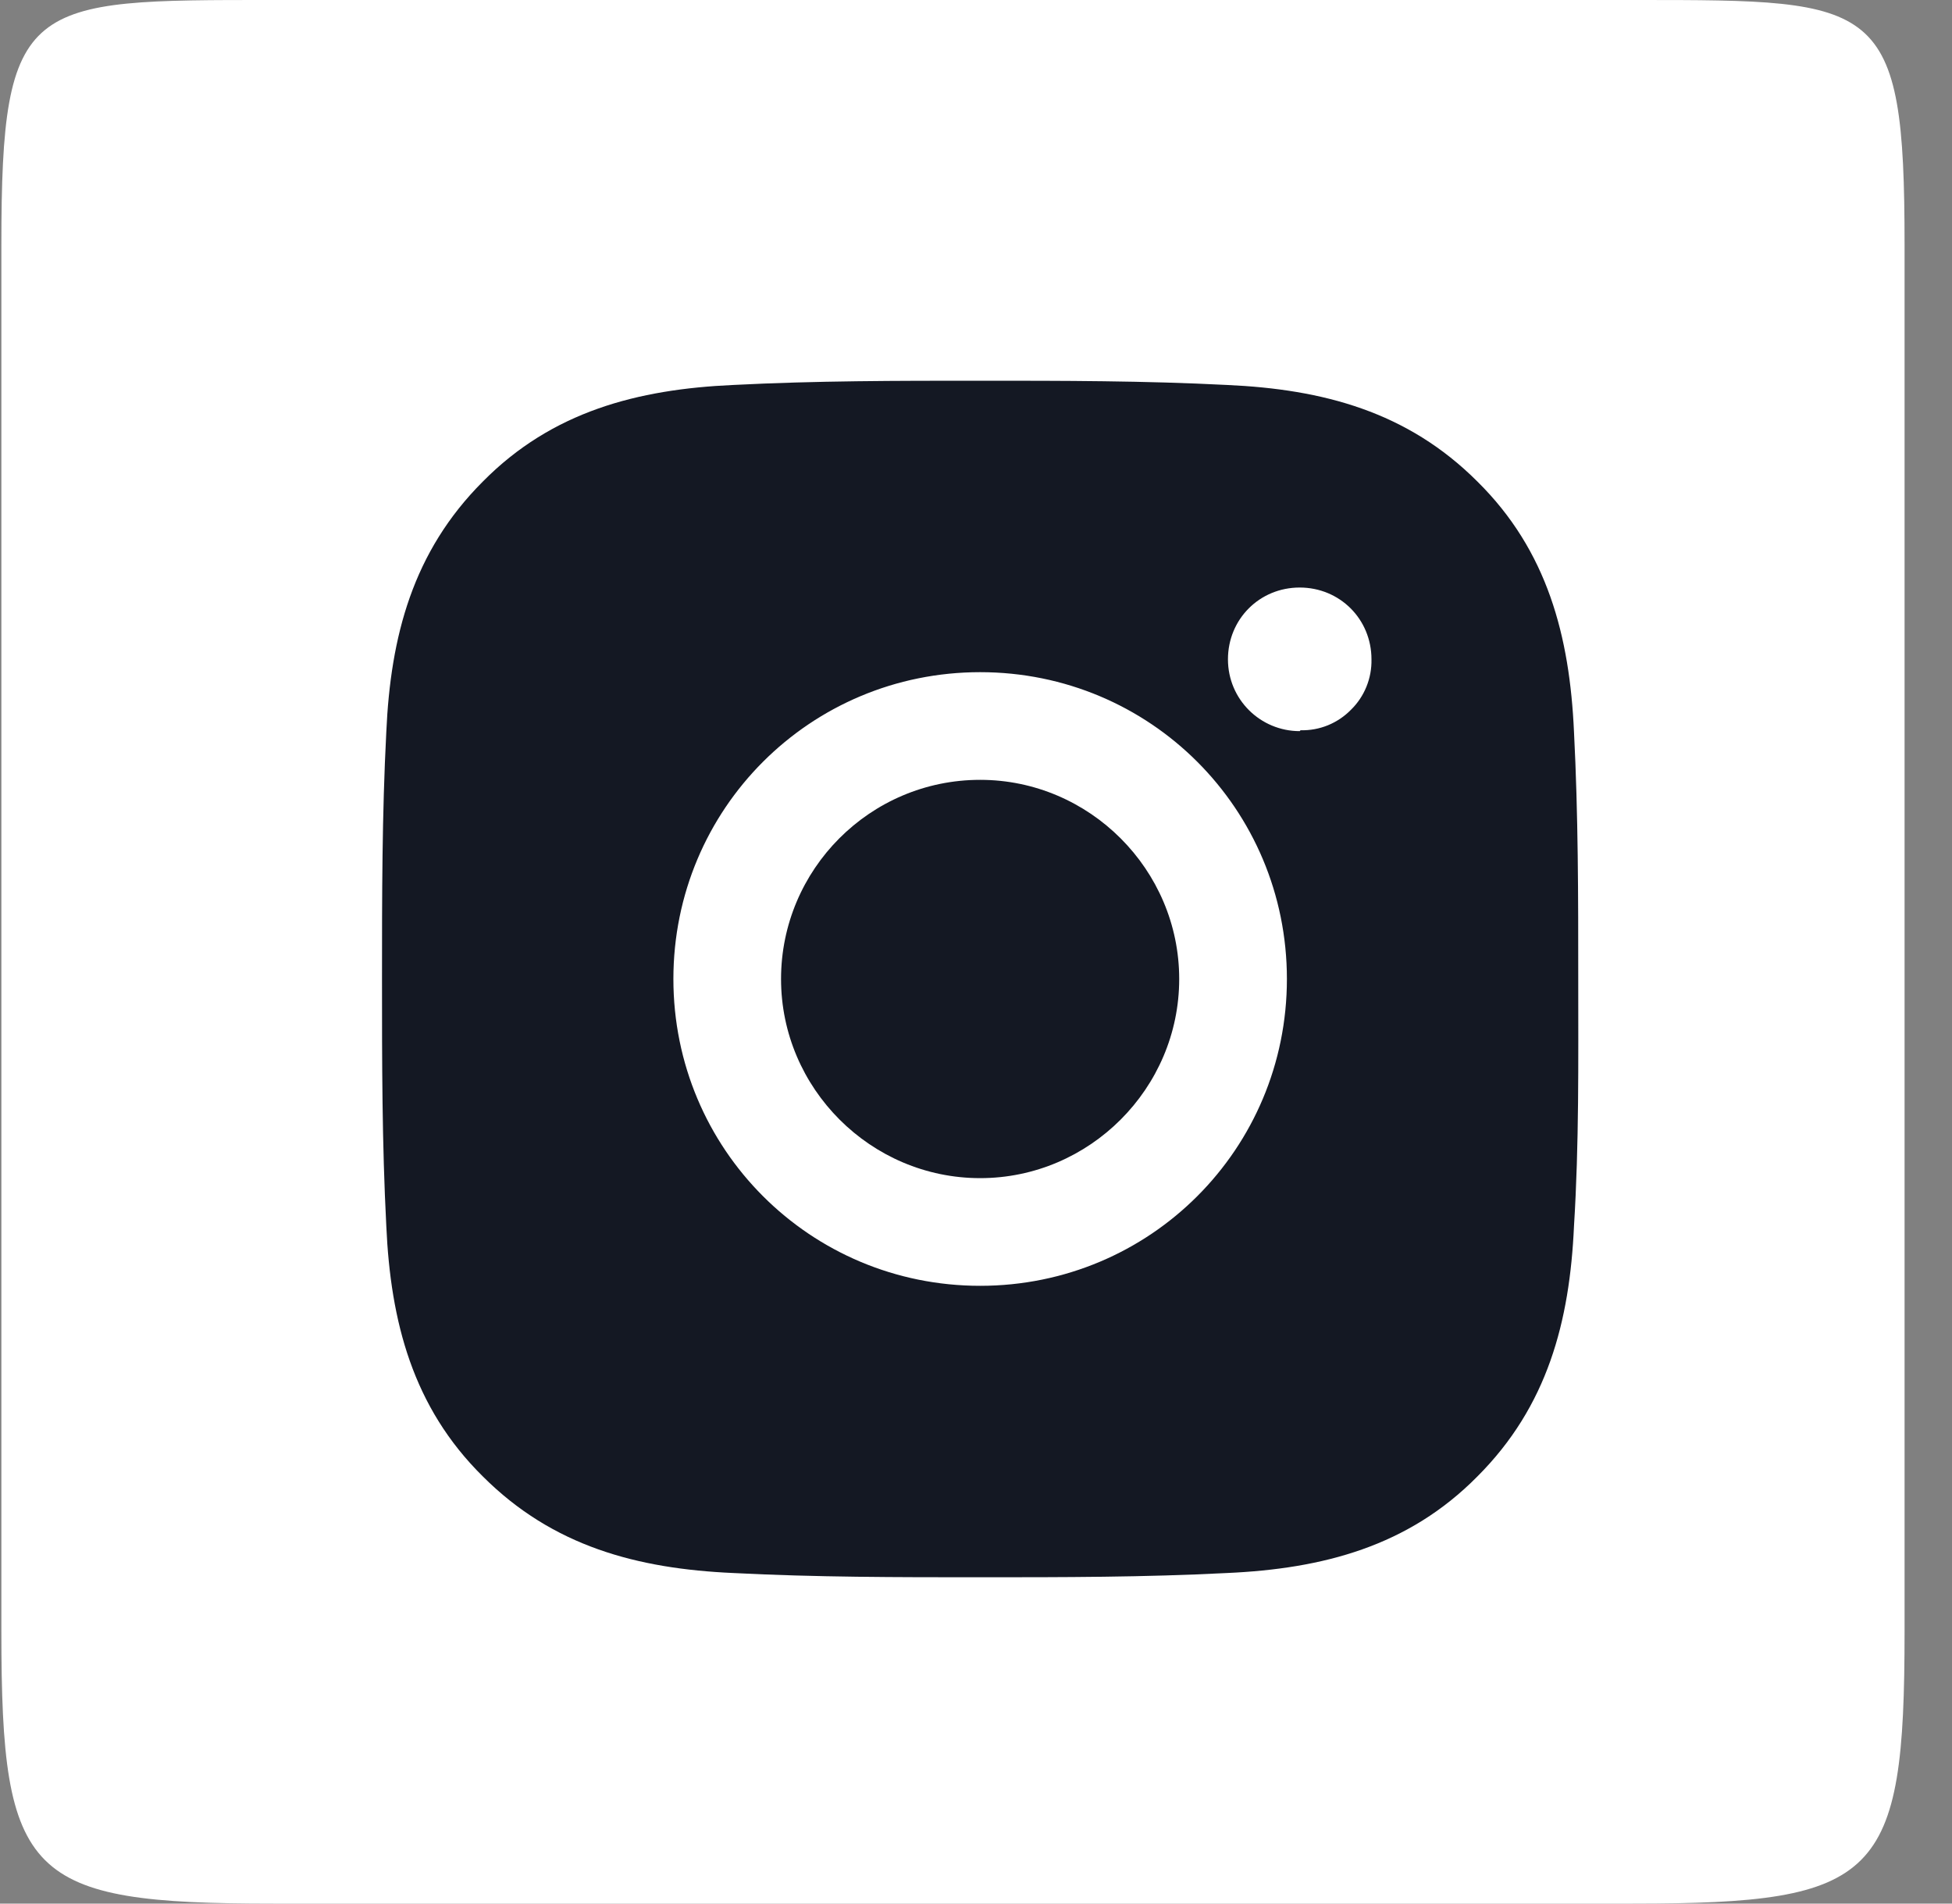
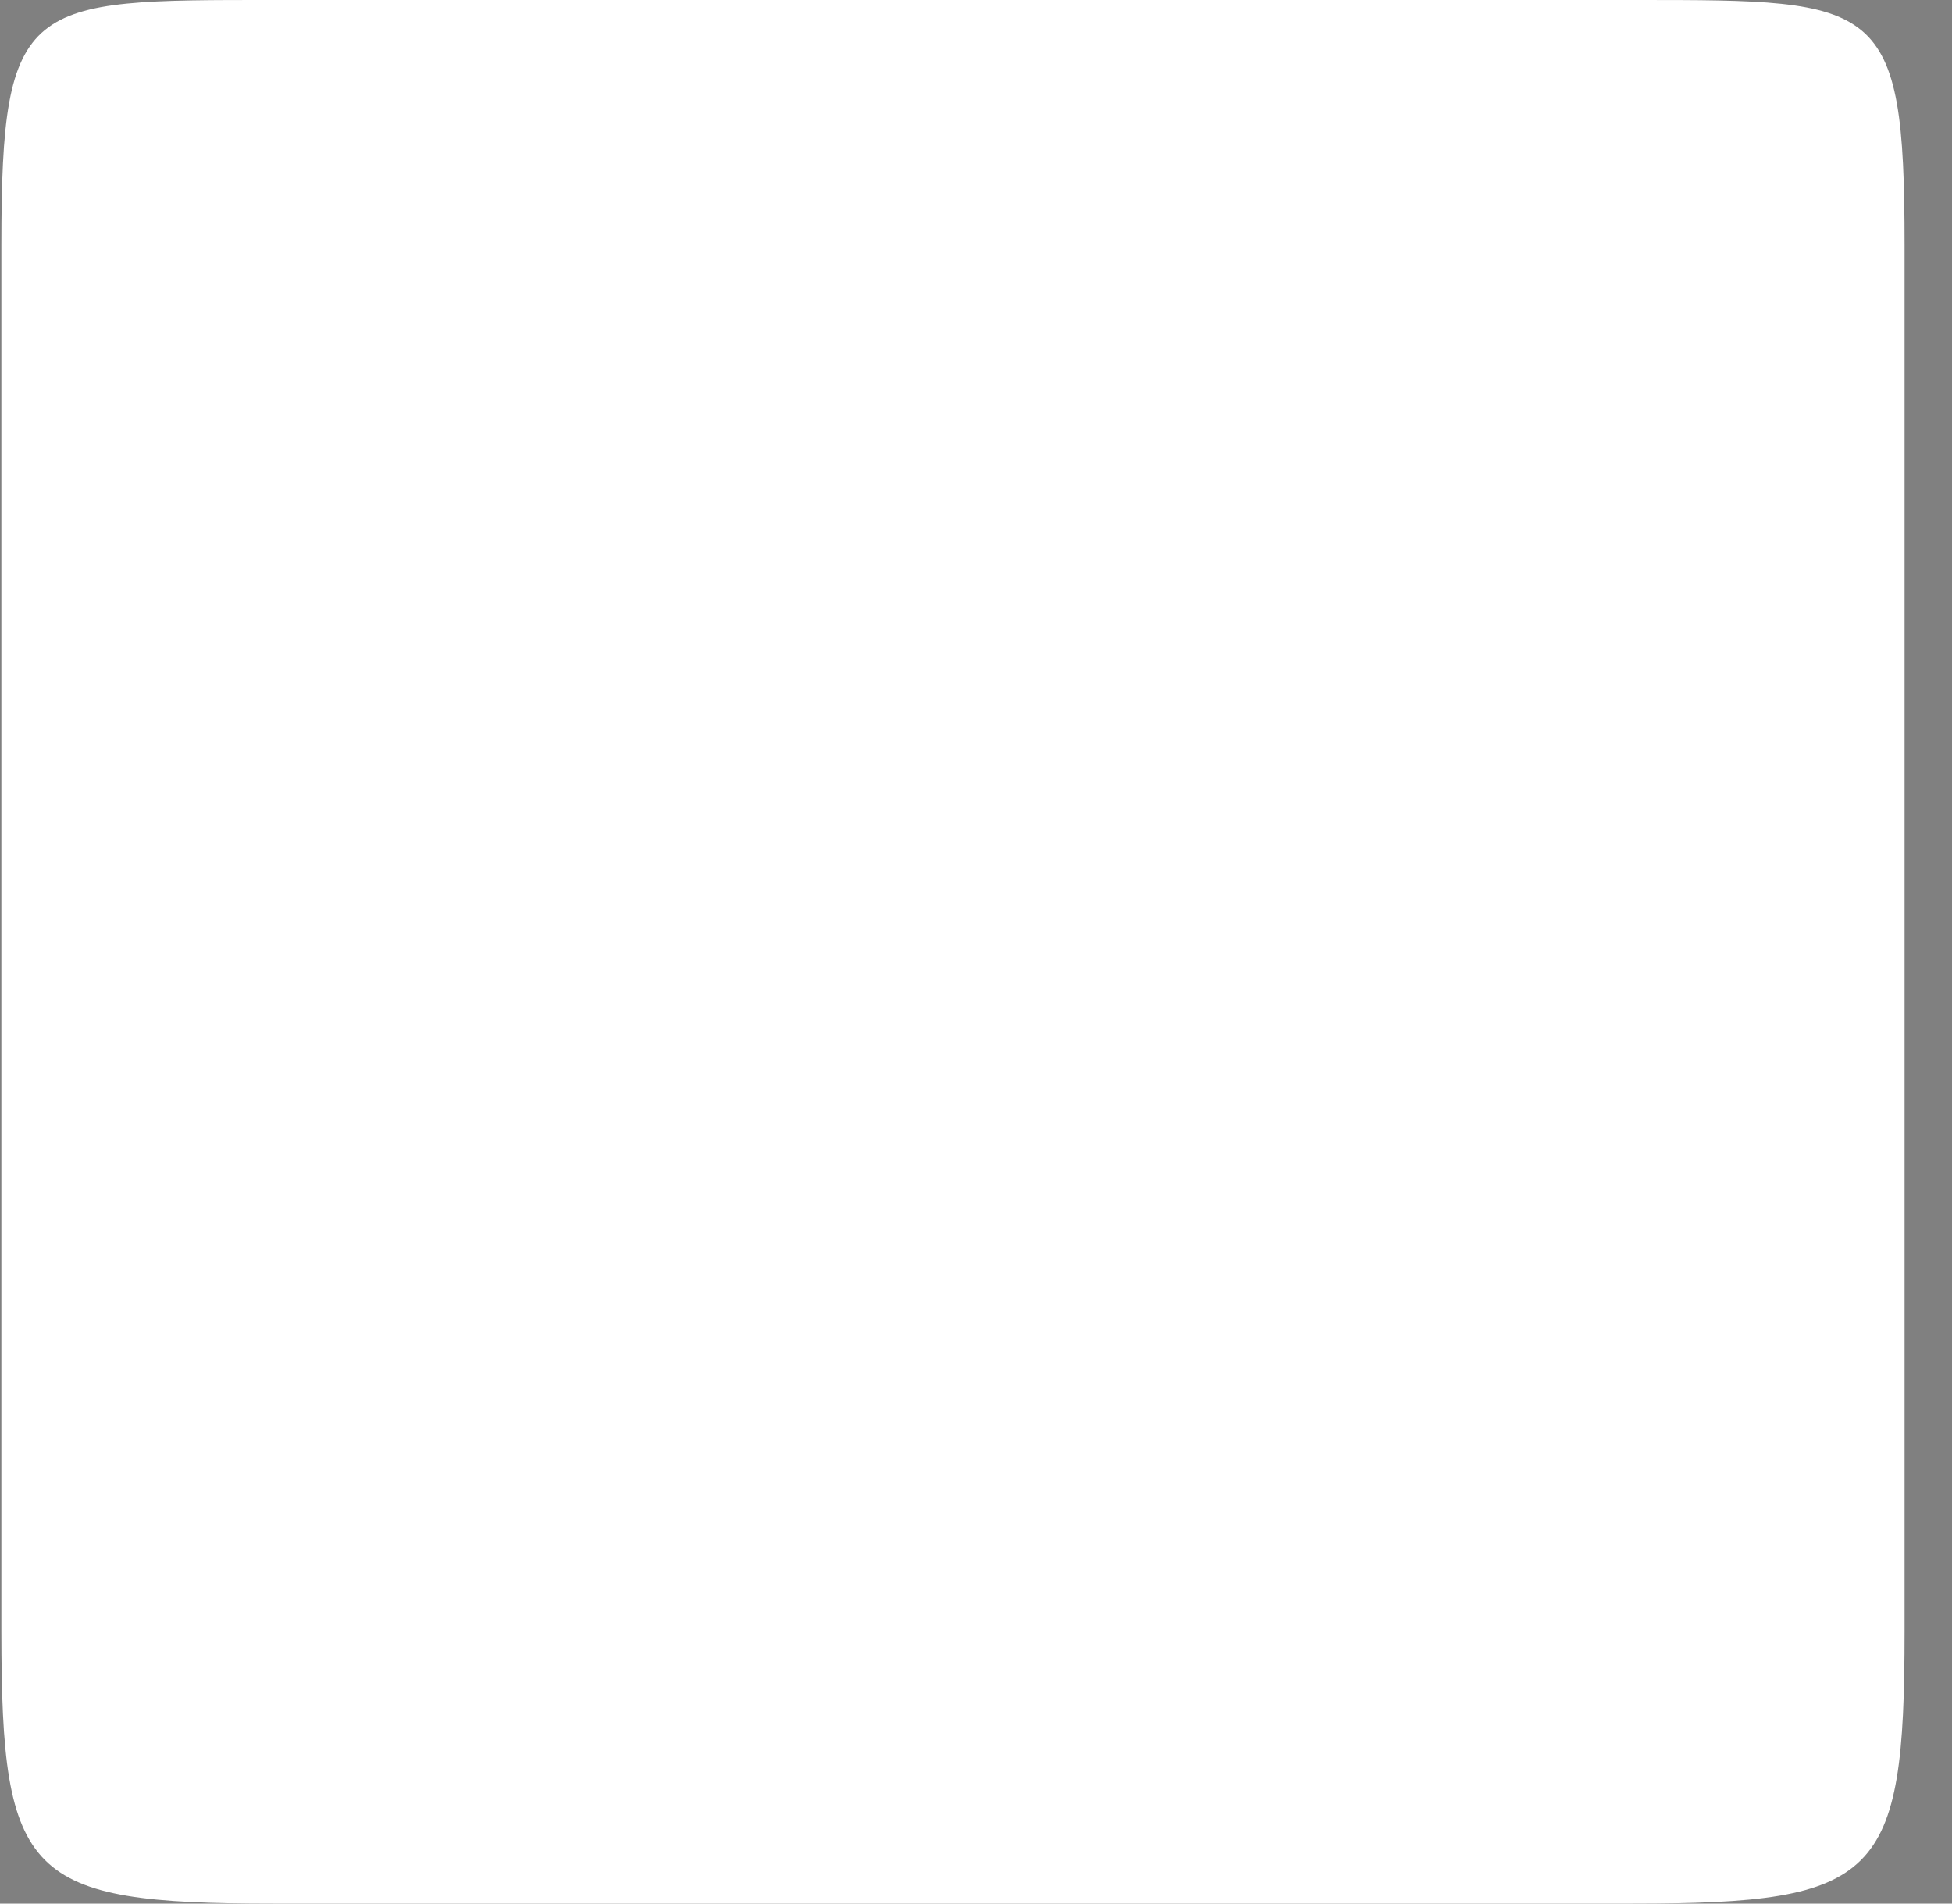
<svg xmlns="http://www.w3.org/2000/svg" width="40" height="39" viewBox="0 0 40 39" fill="none">
  <rect x="0" y="0" width="40" height="39" fill="#808080" stroke="none" />
  <path d="M33.457 0H5.6C0.552 0 0.028 -0.034 0.028 5.014V33.429C0.028 38.477 0.552 39 5.6 39H33.457C38.505 39 39.028 38.477 39.028 33.429V5.014C39.028 -0 38.512 -0 33.557 -3.01471e-06L33.457 0Z" fill="white" />
-   <path d="M20.085 15.977C17.826 15.977 16.005 17.816 16.005 20.057C16.005 22.298 17.843 24.137 20.085 24.137C22.326 24.137 24.164 22.298 24.164 20.057C24.164 17.816 22.326 15.977 20.085 15.977ZM32.341 20.057C32.341 18.358 32.341 16.695 32.254 14.996C32.166 13.035 31.711 11.284 30.275 9.866C28.839 8.43 27.106 7.975 25.145 7.887C23.447 7.8 21.783 7.8 20.085 7.8C18.386 7.8 16.723 7.8 15.024 7.887C13.063 7.975 11.312 8.43 9.894 9.866C8.458 11.302 8.003 13.035 7.916 14.996C7.828 16.695 7.828 18.358 7.828 20.057C7.828 21.755 7.828 23.419 7.916 25.117C8.003 27.078 8.458 28.83 9.894 30.248C11.33 31.684 13.063 32.139 15.024 32.227C16.723 32.314 18.386 32.314 20.085 32.314C21.783 32.314 23.447 32.314 25.145 32.227C27.106 32.139 28.857 31.684 30.275 30.248C31.711 28.812 32.166 27.078 32.254 25.117C32.359 23.436 32.341 21.755 32.341 20.057ZM20.085 26.343C16.6 26.343 13.799 23.541 13.799 20.057C13.799 16.572 16.6 13.771 20.085 13.771C23.569 13.771 26.371 16.572 26.371 20.057C26.371 23.541 23.569 26.343 20.085 26.343ZM26.633 14.979C25.828 14.979 25.163 14.331 25.163 13.508C25.163 12.685 25.81 12.037 26.633 12.037C27.456 12.037 28.104 12.685 28.104 13.508C28.108 13.7 28.073 13.891 28.001 14.068C27.929 14.246 27.821 14.407 27.684 14.541C27.55 14.678 27.389 14.786 27.211 14.859C27.033 14.931 26.843 14.966 26.651 14.961L26.633 14.979Z" fill="#141823" />
</svg>